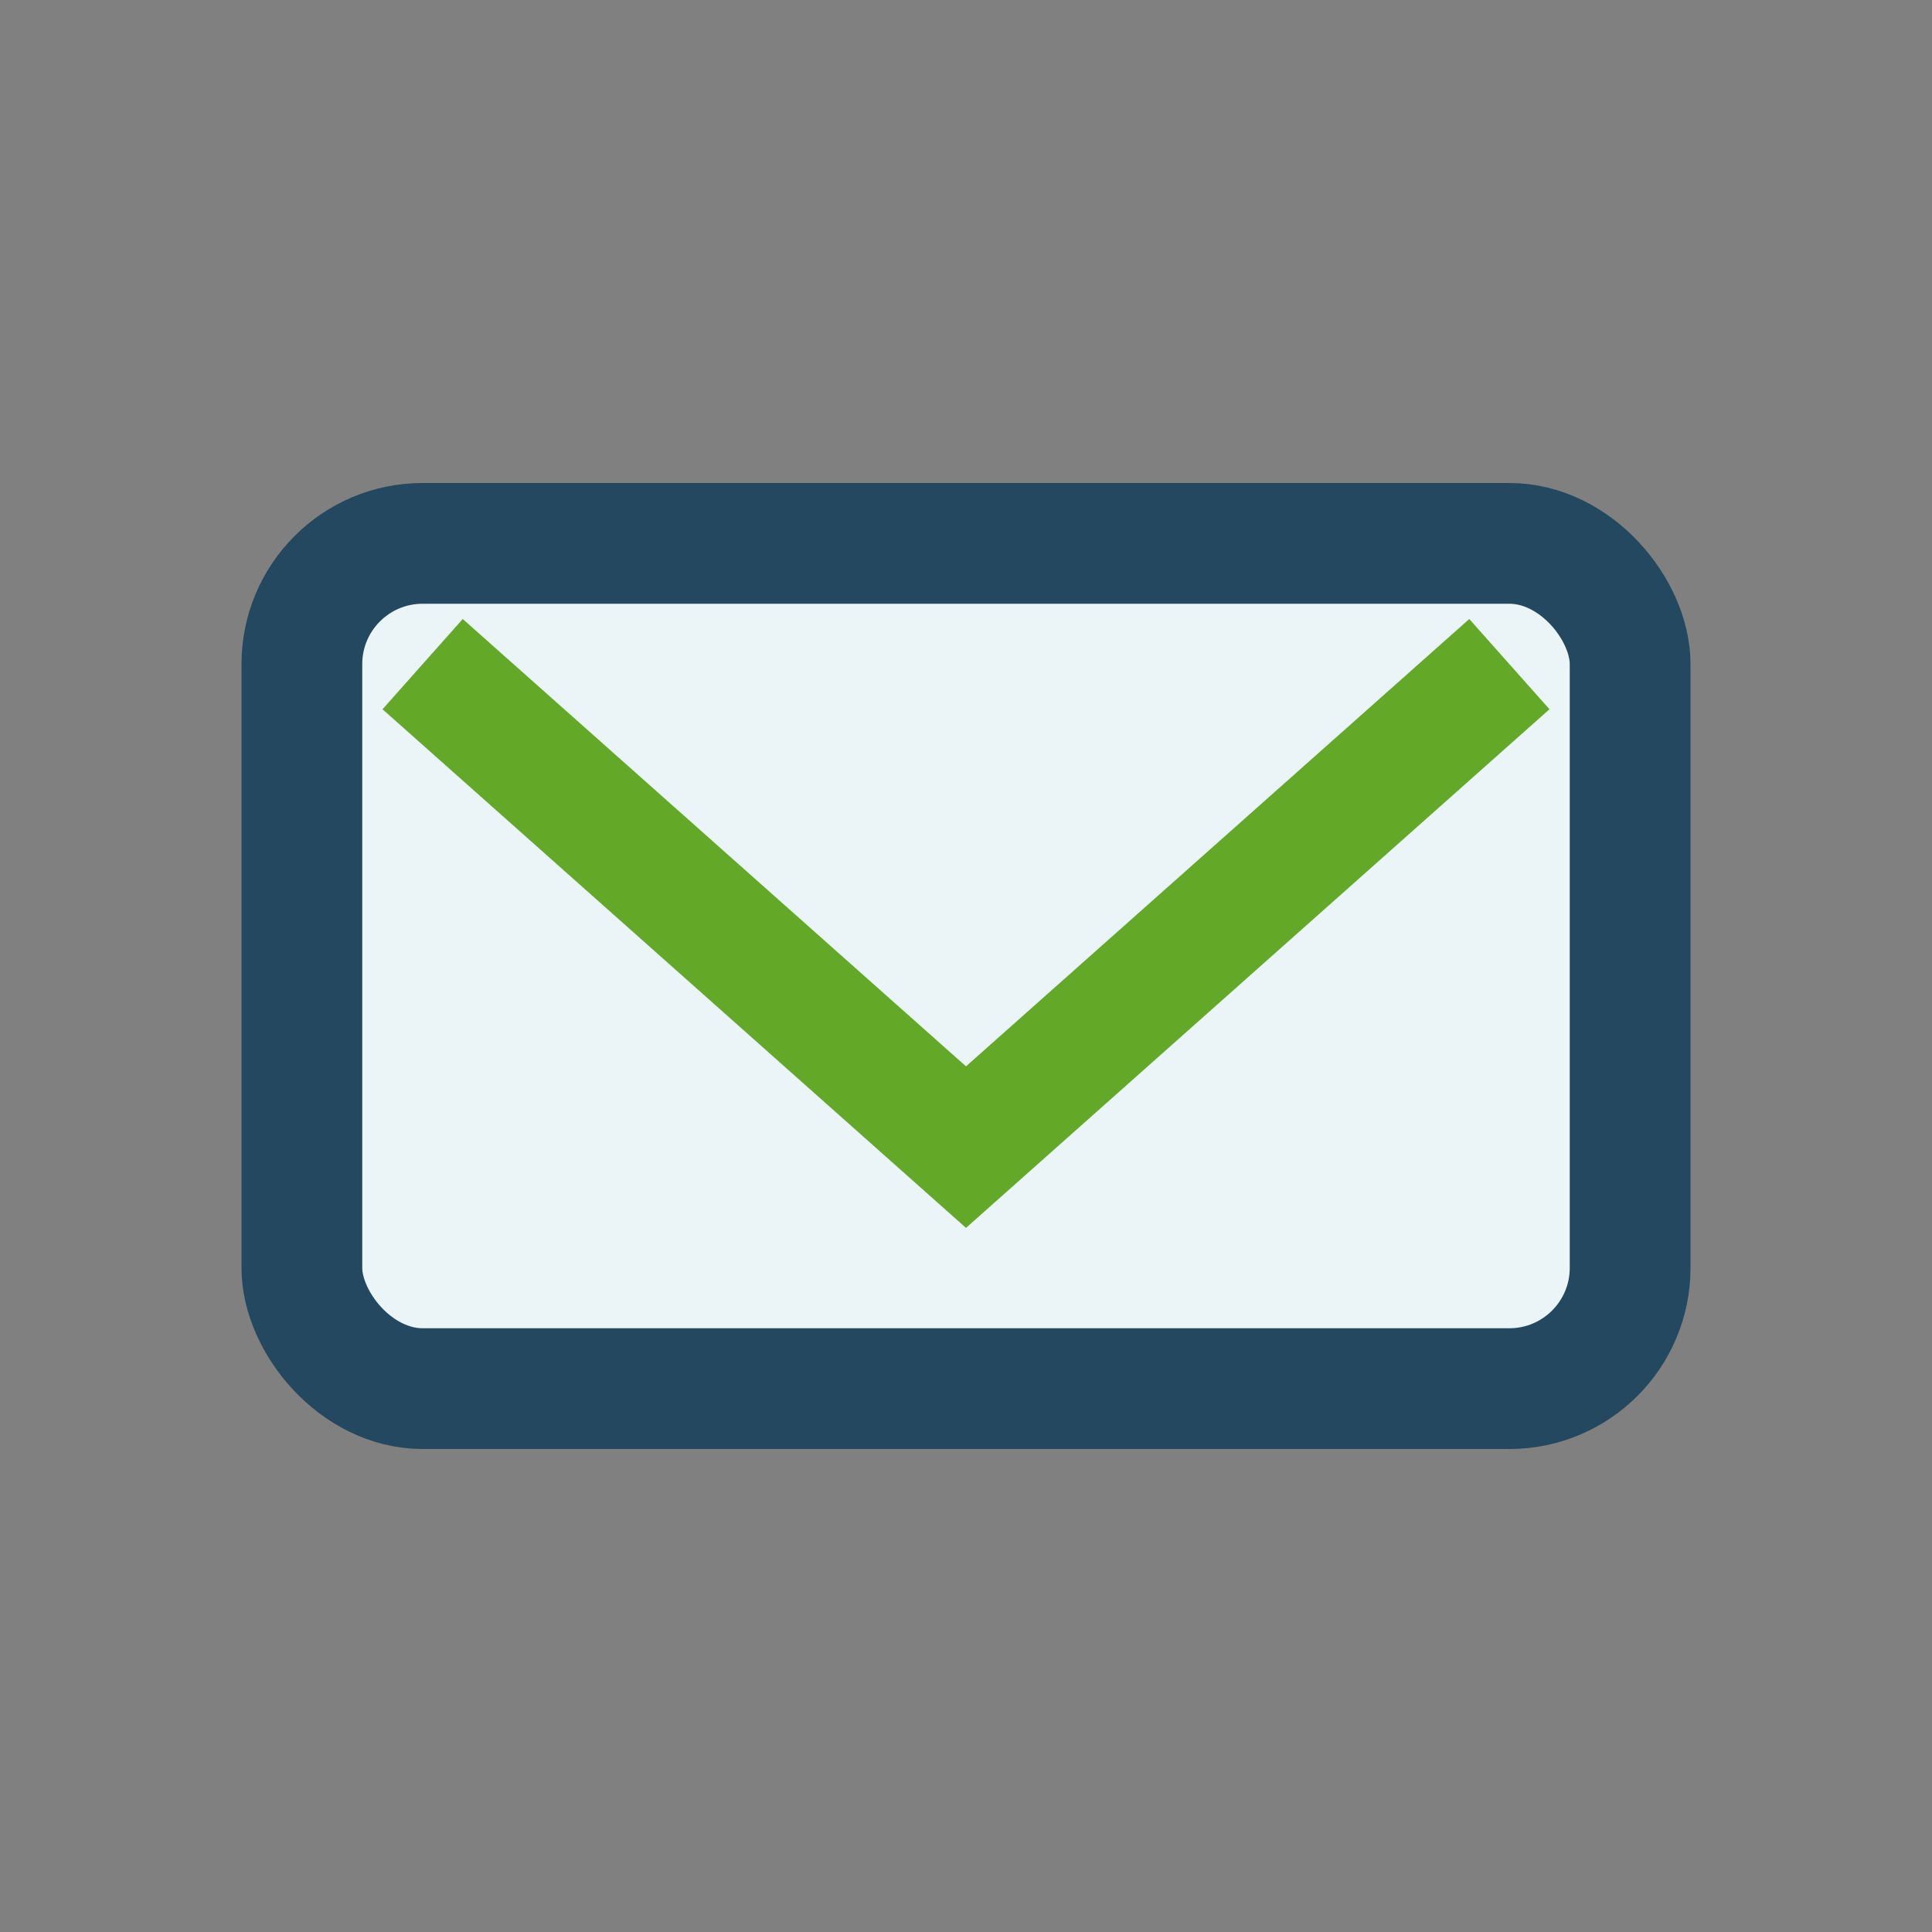
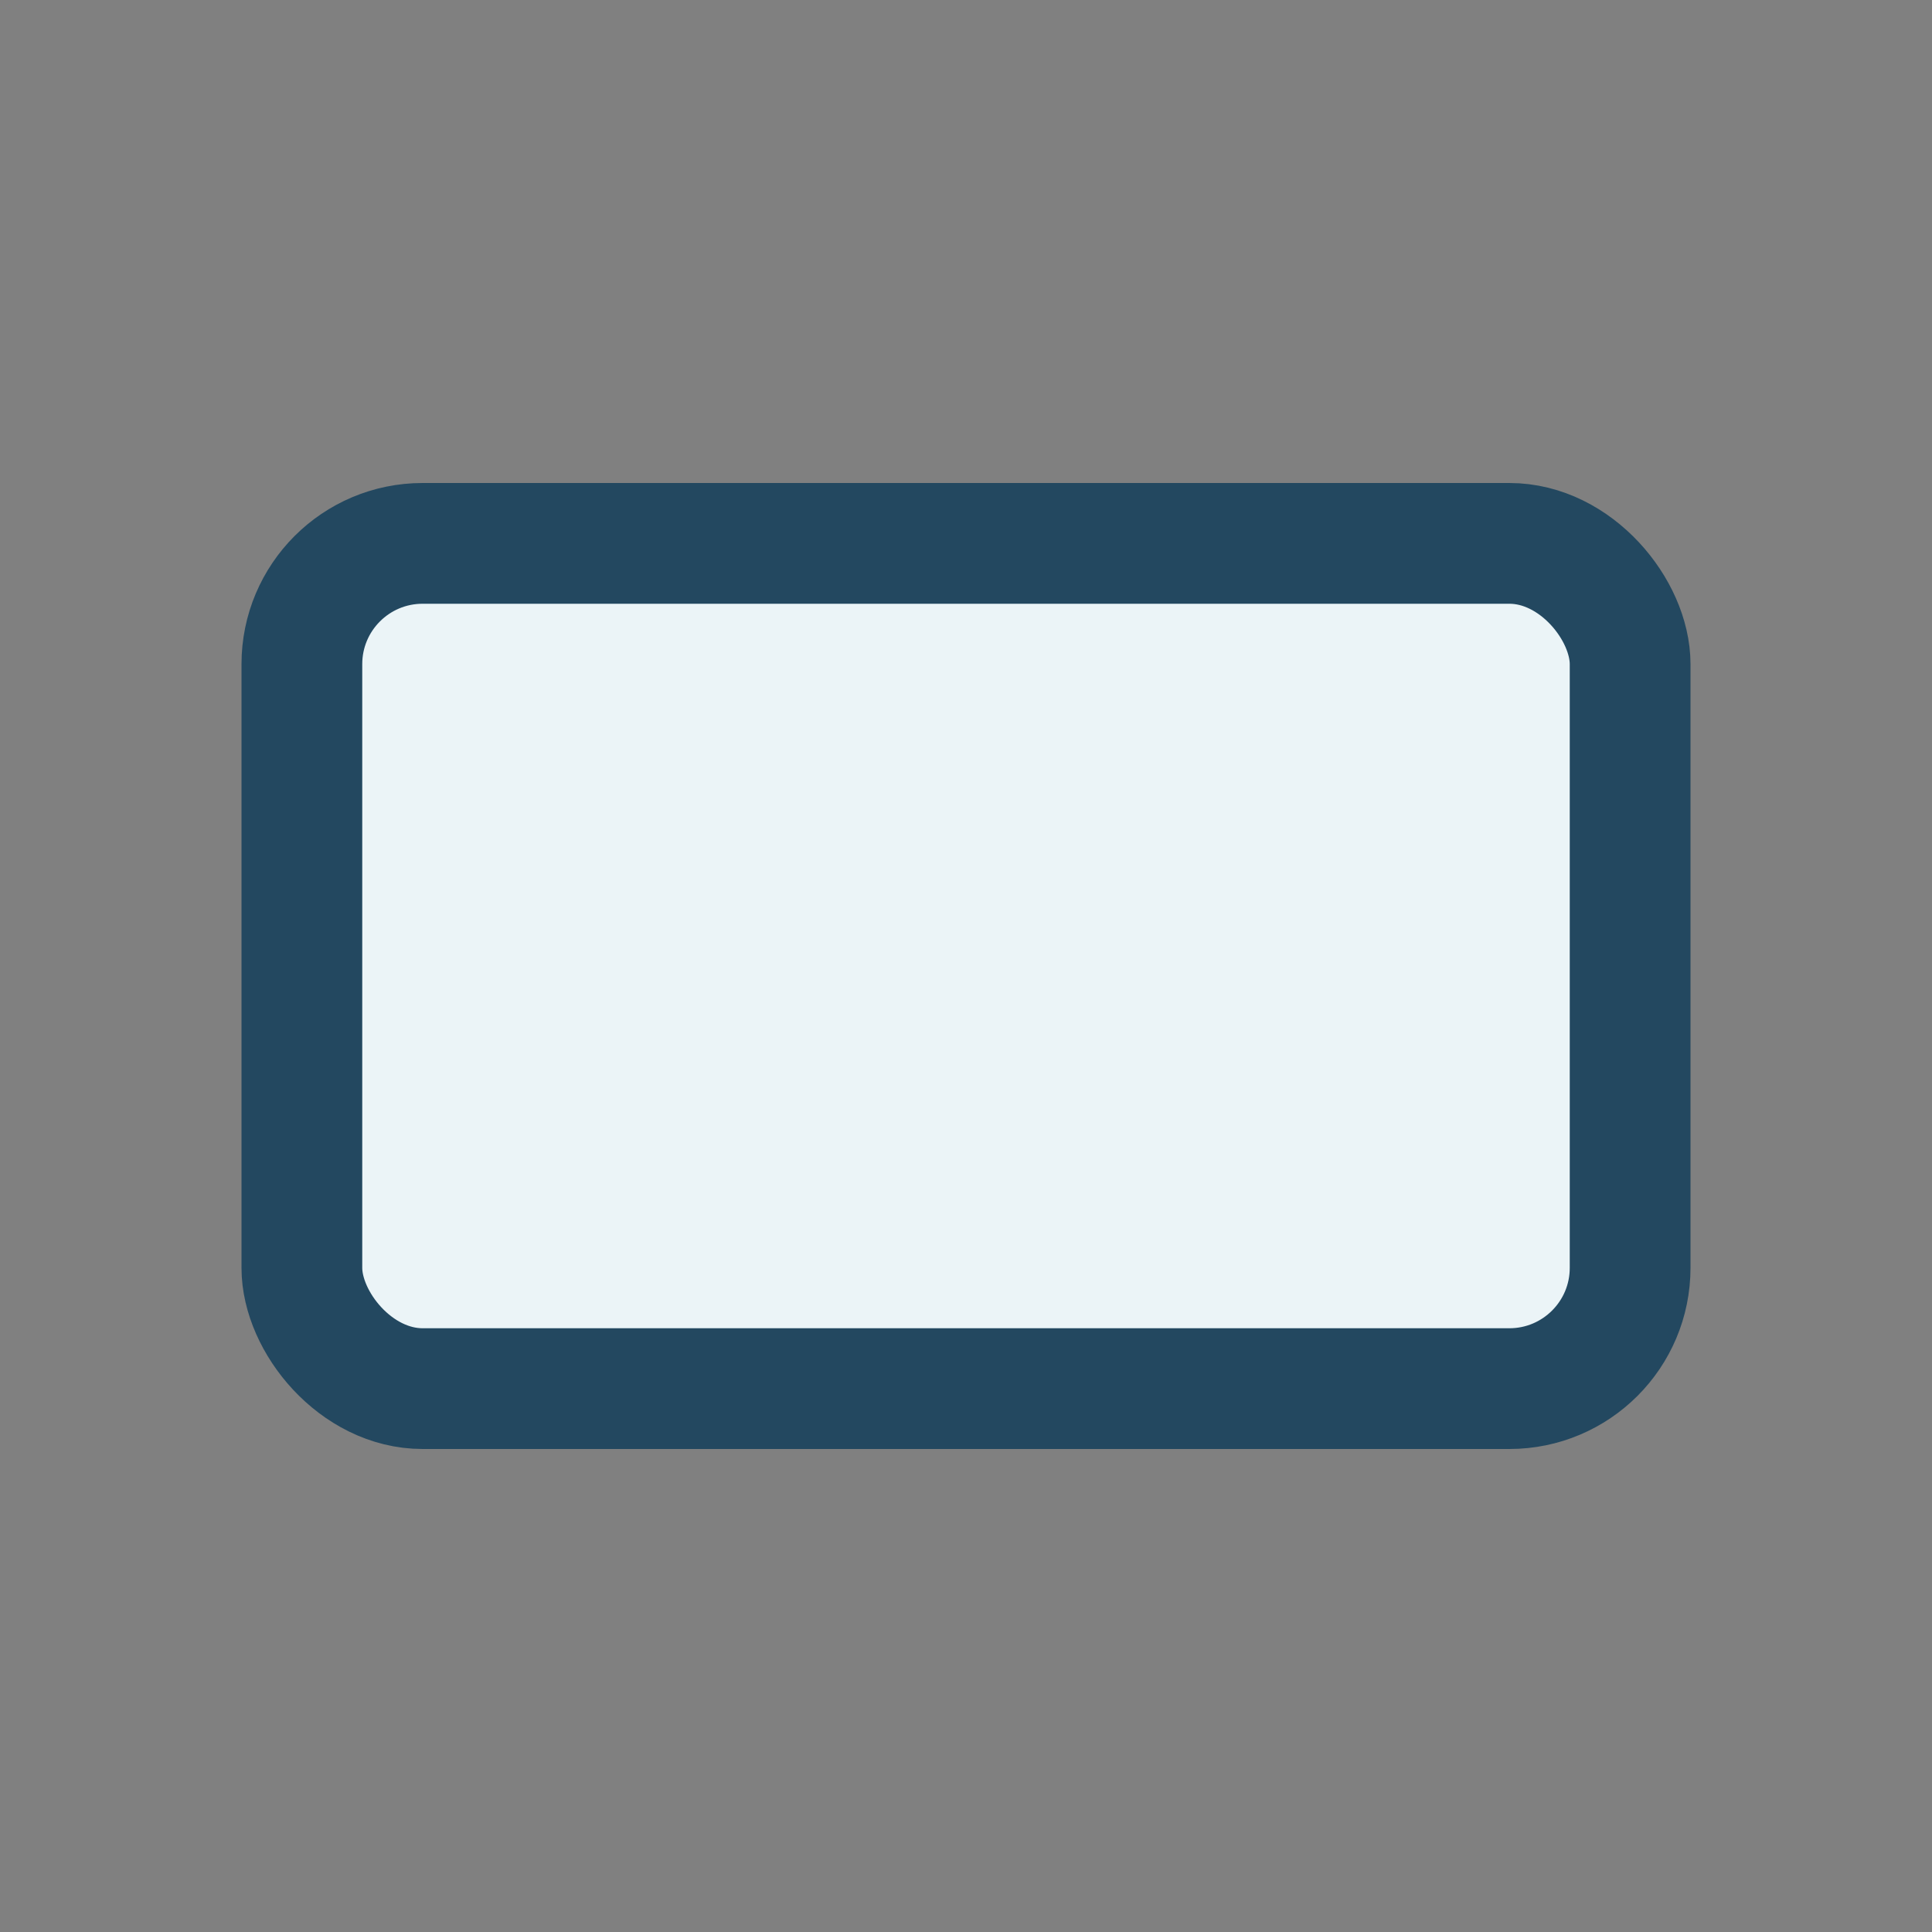
<svg xmlns="http://www.w3.org/2000/svg" width="32" height="32" viewBox="0 0 32 32">
  <rect x="0" y="0" width="32" height="32" fill="#808080" stroke="none" />
  <rect x="5" y="9" width="22" height="14" rx="2" fill="#EBF4F7" stroke="#234860" stroke-width="2" />
-   <path d="M7 11l9 8 9-8" fill="none" stroke="#64A828" stroke-width="2" />
</svg>